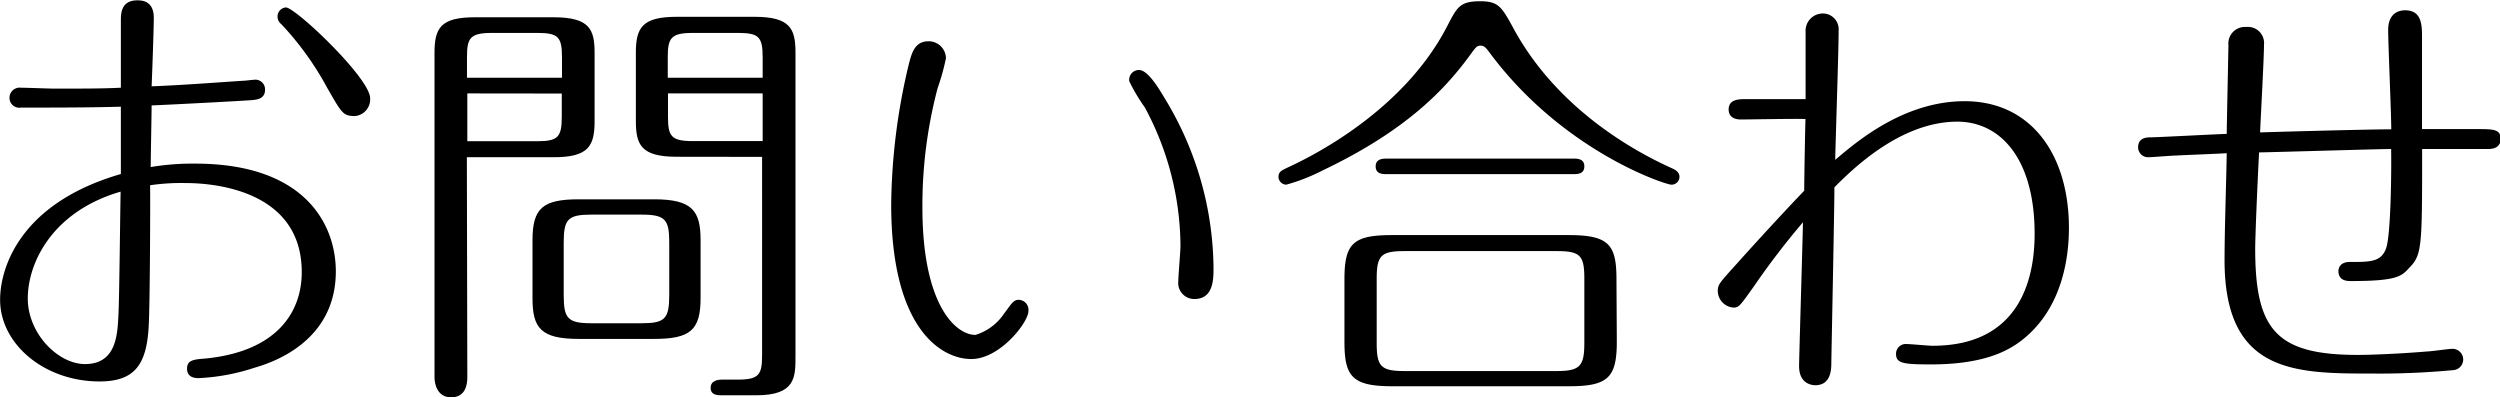
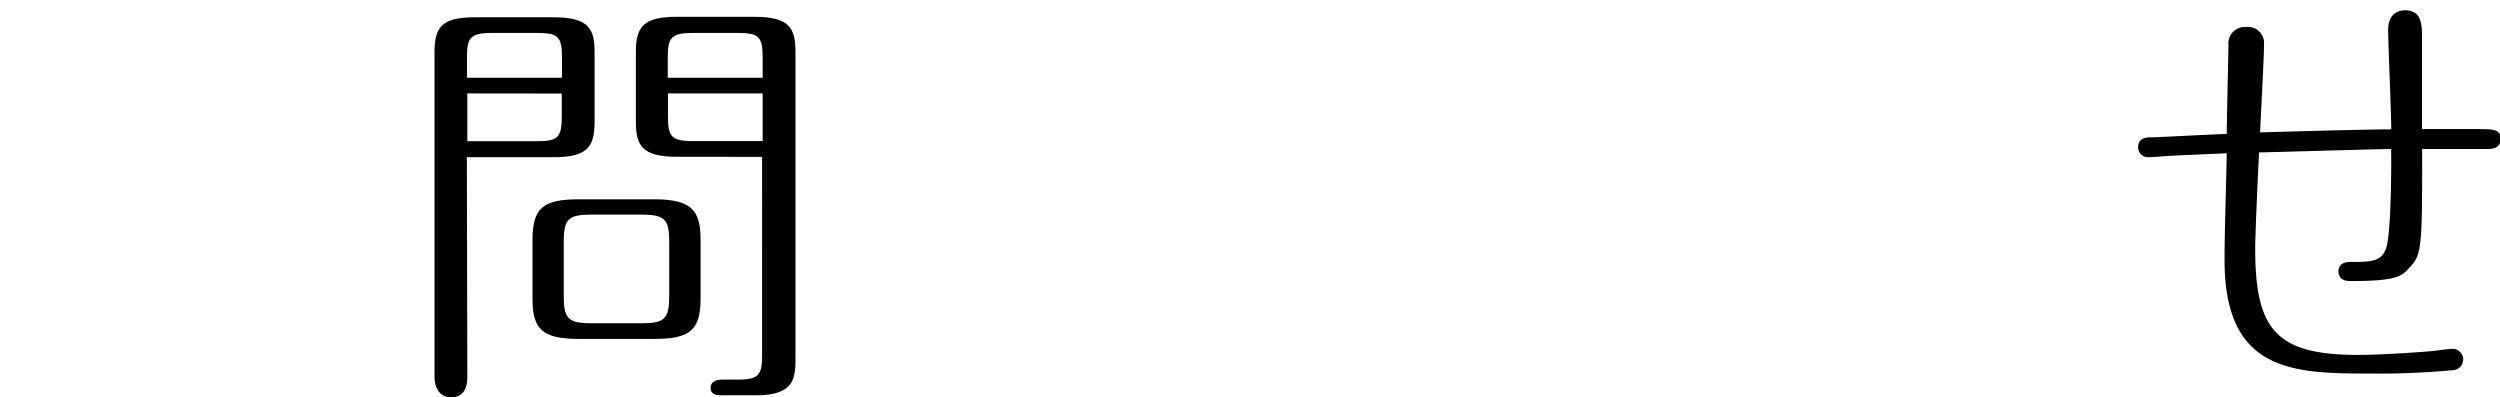
<svg xmlns="http://www.w3.org/2000/svg" viewBox="0 0 218.64 34.73">
  <title>subtitle_contact</title>
  <g id="レイヤー_2" data-name="レイヤー 2">
    <g id="SP_moji">
-       <path d="M13,28.61c-.19,3.27-1.22,4.75-4.29,4.75-4.83,0-8.7-3.27-8.7-7.14,0-2.85,1.79-8.47,10.56-11,0-2.05,0-5.7,0-5.89-2.66.08-6,.08-8.74.08a.86.86,0,0,1-1-.87.89.89,0,0,1,1-.87c.46,0,2.47.08,2.89.08,2.62,0,4.33,0,5.85-.08,0-.91,0-5,0-5.85,0-.61,0-1.79,1.44-1.79.34,0,1.44,0,1.44,1.52,0,.95-.15,5.17-.19,6,2.85-.11,6.27-.38,8.05-.49.15,0,.76-.08.87-.08a.85.85,0,0,1,1,.87c0,.8-.72.87-1.18.91-1.67.11-6.8.38-8.74.46,0,.87-.08,4.63-.08,5.39a22,22,0,0,1,3.88-.3c9.73,0,12.31,5.43,12.31,9.42,0,6.19-5.62,8-7.11,8.43a18.23,18.23,0,0,1-4.9.91c-1,0-1-.65-1-.84,0-.72.57-.8,1.56-.87,6.31-.61,8.47-4.07,8.47-7.56,0-7.37-8.13-7.79-10.14-7.79a18.74,18.74,0,0,0-3.12.19C13.15,18.31,13.11,27,13,28.61ZM2.43,26.1c0,3.08,2.66,5.74,5,5.74,2.74,0,2.85-2.55,2.93-4.37.08-1.52.15-9,.19-10.71C4.56,18.5,2.43,23,2.43,26.1ZM28.61,7.67a26.52,26.52,0,0,0-4-5.55.86.86,0,0,1-.34-.68A.8.8,0,0,1,25,.65c.84,0,7.37,6.19,7.37,7.94a1.46,1.46,0,0,1-1.33,1.56C30,10.14,29.9,9.92,28.61,7.67Z" />
      <path d="M40.87,33c0,.61-.15,1.75-1.41,1.75S38,33.51,38,33V4.63c0-2.17.53-3.12,3.53-3.12h6.91C51.58,1.52,52,2.58,52,4.63v6c0,2.17-.57,3.12-3.57,3.12h-7.6ZM49.15,6.8V5.05c0-1.79-.3-2.17-2.13-2.17H43c-1.94,0-2.16.49-2.16,2.17V6.8ZM40.87,8.17v4.18H47c1.82,0,2.13-.38,2.13-2.17v-2Zm20.4,17.9c0,2.81-.91,3.57-4.07,3.57H50.63c-3.34,0-4.06-.95-4.06-3.57V21c0-2.81.91-3.57,4.06-3.57H57.2c3.34,0,4.07,1,4.07,3.57ZM58.53,21.2c0-2-.34-2.43-2.43-2.43H51.73c-2.05,0-2.43.38-2.43,2.43v4.6c0,2.05.34,2.47,2.43,2.47H56.1c2.05,0,2.43-.38,2.43-2.47Zm.65-7.49c-3.12,0-3.57-1.06-3.57-3.12v-6c0-2.17.57-3.12,3.57-3.12H66c3.12,0,3.57,1.06,3.57,3.12V31.19c0,1.79,0,3.38-3.42,3.38h-3c-.38,0-1,0-1-.65s.65-.72,1-.72h1.37c1.9,0,2.13-.46,2.13-2.17V13.72ZM66.7,6.8V5.05c0-1.79-.3-2.17-2.13-2.17h-4c-1.94,0-2.17.49-2.17,2.17V6.8ZM58.42,8.17v2c0,1.71.23,2.17,2.17,2.17H66.7V8.17Z" />
-       <path d="M87.78,27.47c.61-.8.83-1.25,1.29-1.25a.88.88,0,0,1,.87,1c0,.95-2.47,4.18-5,4.18s-7-2.51-7-13.53A54.49,54.49,0,0,1,79.46,5.7c.27-1.06.53-2.09,1.75-2.09a1.51,1.51,0,0,1,1.52,1.48A19.86,19.86,0,0,1,82,7.71a40.19,40.19,0,0,0-1.33,10.45c0,8.55,2.93,11.13,4.64,11.13A4.63,4.63,0,0,0,87.78,27.47ZM99.6,6.12c.72,0,1.56,1.29,2.28,2.51a28.91,28.91,0,0,1,4.25,14.78c0,1,0,2.74-1.67,2.74a1.4,1.4,0,0,1-1.41-1.56c0-.46.19-2.62.19-3.08a25.8,25.8,0,0,0-3.12-12.12A15.15,15.15,0,0,1,98.76,7.1.86.86,0,0,1,99.6,6.12Z" />
-       <path d="M132.4,2.55c4.1,7.52,11.55,11.13,13.72,12.12.34.15.76.34.76.8a.69.69,0,0,1-.72.68c-.49,0-9.57-2.93-16-11.7-.19-.23-.34-.46-.68-.46s-.45.23-.65.46c-2.09,2.93-5.4,6.76-13.15,10.45a16.31,16.31,0,0,1-3.19,1.25.7.7,0,0,1-.68-.68c0-.46.3-.57.76-.8,1.33-.61,10-4.6,14-12.39.87-1.67,1.1-2.17,2.89-2.17C131.07.11,131.34.61,132.4,2.55Zm9,27.32c0,3.15-.76,3.91-4.18,3.91H121.76c-3.53,0-4.18-.87-4.18-3.91V24.43c0-3.15.76-3.87,4.18-3.87h15.43c3.53,0,4.18.84,4.18,3.88Zm-3.84-16c.38,0,1,0,1,.68s-.61.68-1,.68H121.31c-.38,0-1,0-1-.68s.65-.68,1-.68Zm1,10.52c0-2.05-.34-2.43-2.43-2.43h-13.3c-2.05,0-2.43.38-2.43,2.43v5.59c0,2.05.34,2.47,2.43,2.47h13.3c2.05,0,2.43-.42,2.43-2.47Z" />
-       <path d="M152.24,10.45c-.65,0-1.06-.3-1.06-.87,0-.91.91-.91,1.52-.91h5.21c0-.95,0-5.05,0-5.89a1.51,1.51,0,0,1,1.48-1.6,1.38,1.38,0,0,1,1.41,1.48c0,1.79-.27,9.69-.3,11.32,1.75-1.48,5.93-5.13,11.32-5.13,5.81,0,9.12,4.67,9.12,11.09,0,2.47-.53,7.33-4.52,10.11-.8.53-2.77,1.82-7.52,1.82-2.39,0-3.08-.08-3.08-.91a.85.85,0,0,1,.95-.87c.34,0,1.9.15,2.24.15,8.09,0,8.93-6.57,8.93-9.8,0-6.57-3-9.8-6.76-9.8-5,0-9.23,4.22-10.75,5.74,0,1.75-.23,13.07-.27,15.31,0,.57,0,2-1.41,2-.27,0-1.41-.11-1.41-1.67,0-.64.3-10.6.34-12.58A67.25,67.25,0,0,0,153.42,25c-1.22,1.71-1.33,1.9-1.82,1.9a1.48,1.48,0,0,1-1.37-1.44c0-.57.15-.72,1.63-2.36,1.63-1.82,4-4.41,5.93-6.42,0-1,.08-5.39.11-6.27C157,10.37,153,10.45,152.24,10.45Z" />
      <path d="M190.37,13.6c-.38,0-2.13.15-2.47.15a.87.87,0,0,1-.91-.87c0-.84.76-.87,1.1-.87.57,0,5.62-.27,6.65-.3,0-.53.15-7.56.15-7.75a1.45,1.45,0,0,1,1.56-1.6A1.41,1.41,0,0,1,198,3.91c0,1.22-.3,6.57-.34,7.67,2.54-.08,9.54-.27,11.47-.27,0-1.37-.27-7.45-.27-8.7,0-1.71,1.29-1.71,1.48-1.71,1.48,0,1.48,1.33,1.48,2.39,0,1.25,0,6.84,0,8h4.75c1.48,0,2.13,0,2.13.87,0,.11,0,.87-1.06.87h-5.81c0,8.82,0,9.27-1.22,10.49-.61.68-1.18,1.06-5,1.06-.3,0-1.1,0-1.1-.87,0-.27.15-.8,1-.8,1.79,0,2.7,0,3.15-1.14s.49-7,.46-8.74c-.84,0-9.92.27-11.55.3-.15,2.81-.34,7.45-.34,8.4,0,7.11,1.82,9.31,9,9.31,1.18,0,3.76-.11,6-.3.34,0,1.9-.23,2.2-.23a.93.93,0,0,1,.12,1.86,69,69,0,0,1-7,.3c-6.84,0-13,0-13-9.92,0-2.62.15-6.76.19-9.35C194,13.45,191,13.56,190.37,13.6Z" />
    </g>
  </g>
</svg>